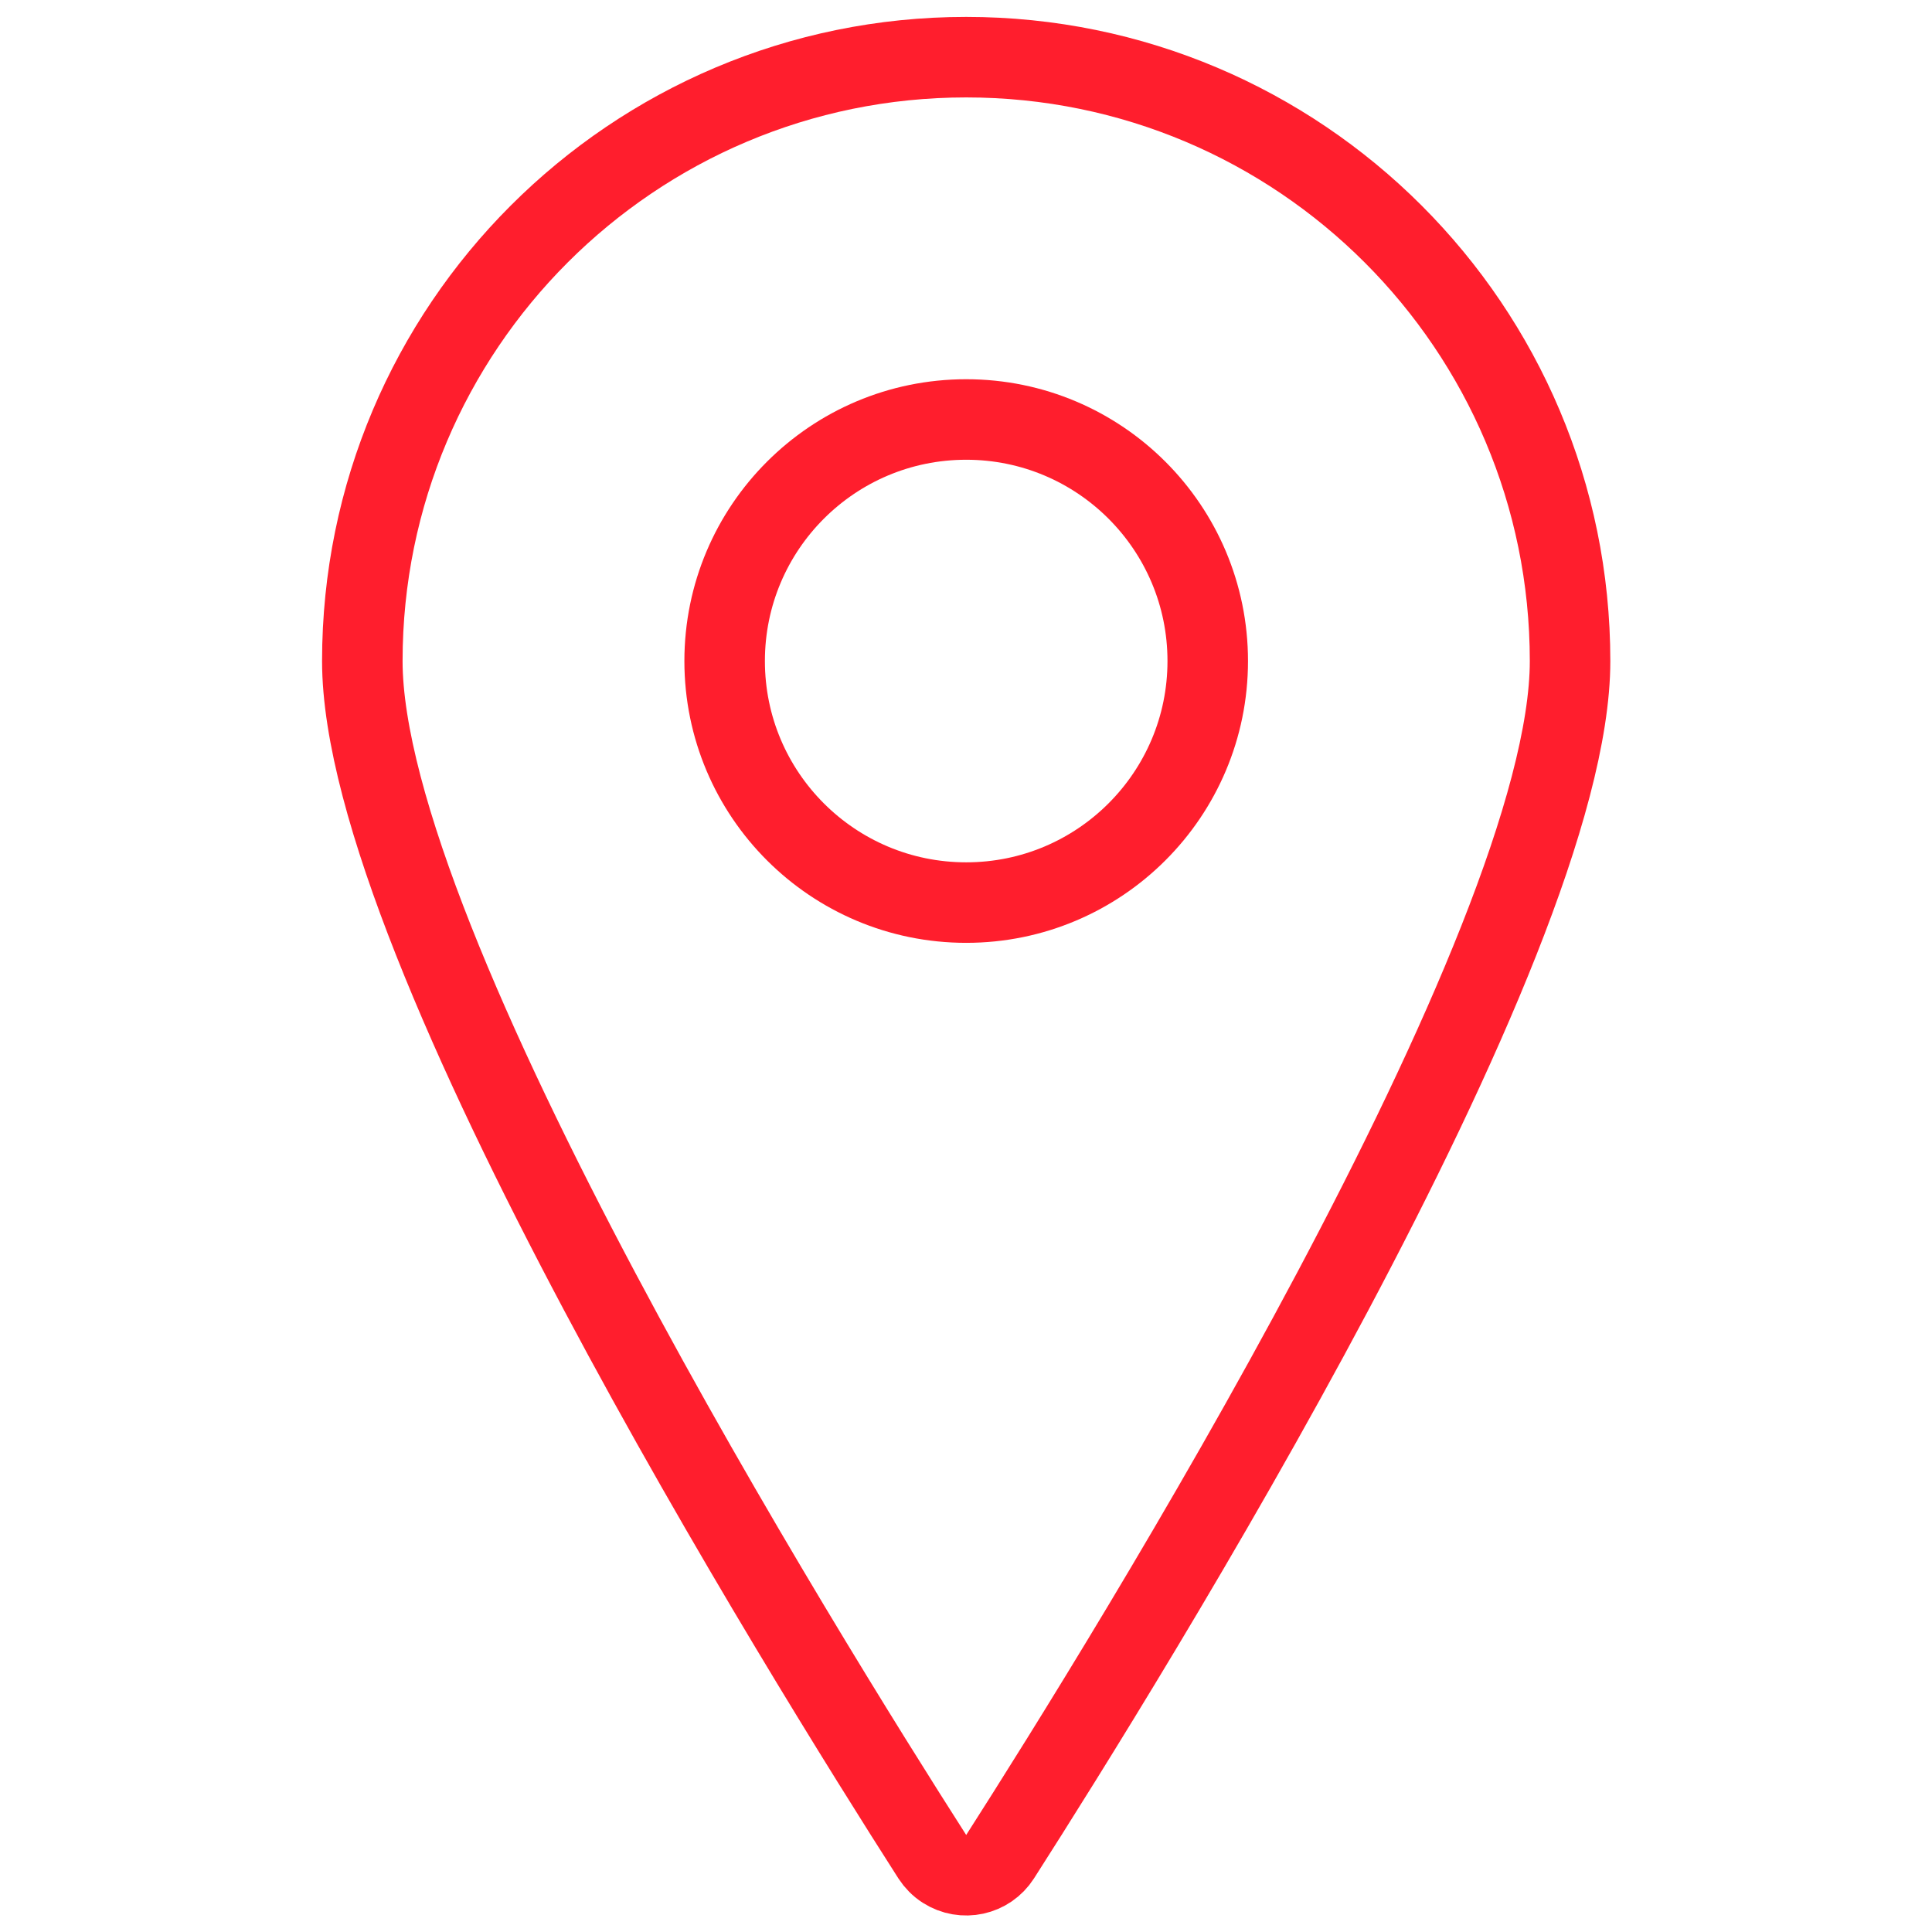
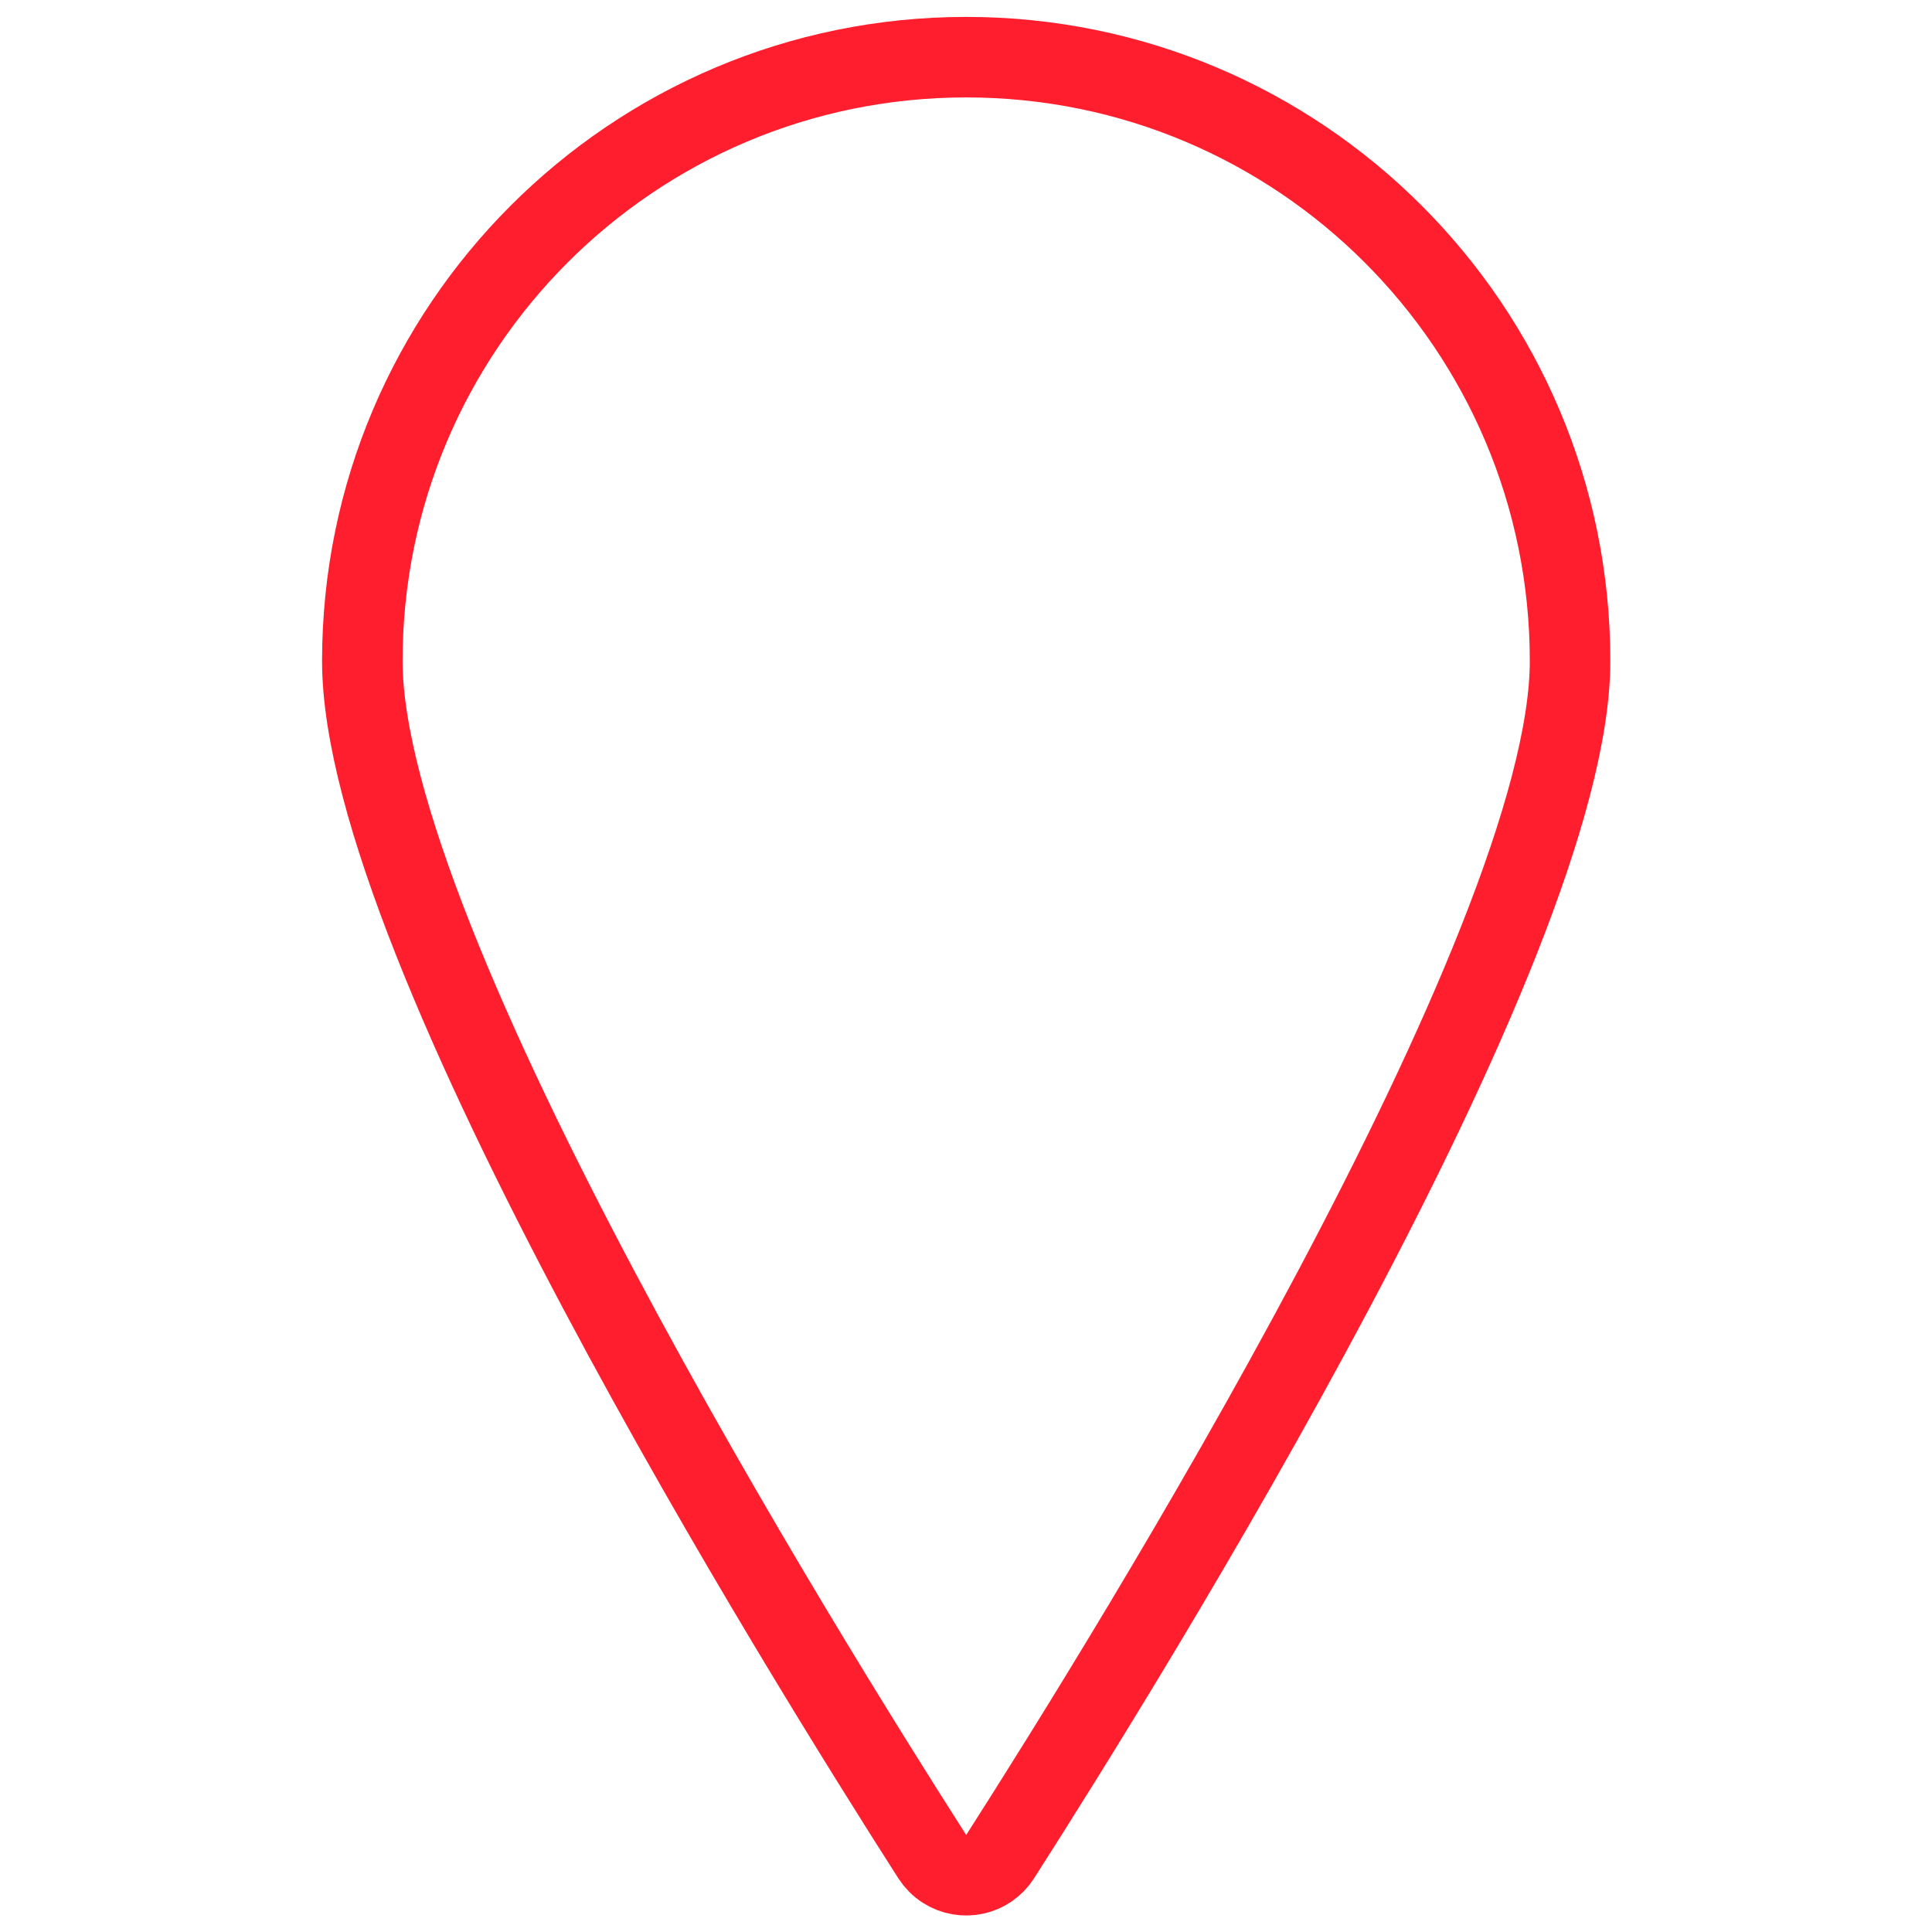
<svg xmlns="http://www.w3.org/2000/svg" version="1.1" viewBox="0 0 40 40" width="40" height="40">
  <title>Exported from Streamline App (https://app.streamlineicons.com)</title>
  <g transform="matrix(1.667,0,0,1.667,0,0)">
-     <path d="M 12,0.71c4.142,0,7.5,3.358,7.5,7.5l0,0c0,3.547-5.5,12.381-7.079,14.85c-0.149,0.233-0.458,0.3-0.691,0.151 c-0.061-0.039-0.112-0.091-0.151-0.151C10,20.592,4.5,11.757,4.5,8.21C4.5,4.068,7.858,0.71,12,0.71L12,0.71z " stroke="#ff1e2d" fill="none" stroke-width="1" stroke-linecap="round" stroke-linejoin="round" />
-     <path d="M 12,5.21 c1.657,0,3,1.343,3,3s-1.343,3-3,3s-3-1.343-3-3S10.343,5.21,12,5.21z" stroke="#ff1e2d" fill="none" stroke-width="1" stroke-linecap="round" stroke-linejoin="round" />
+     <path d="M 12,0.71c4.142,0,7.5,3.358,7.5,7.5c0,3.547-5.5,12.381-7.079,14.85c-0.149,0.233-0.458,0.3-0.691,0.151 c-0.061-0.039-0.112-0.091-0.151-0.151C10,20.592,4.5,11.757,4.5,8.21C4.5,4.068,7.858,0.71,12,0.71L12,0.71z " stroke="#ff1e2d" fill="none" stroke-width="1" stroke-linecap="round" stroke-linejoin="round" />
  </g>
</svg>